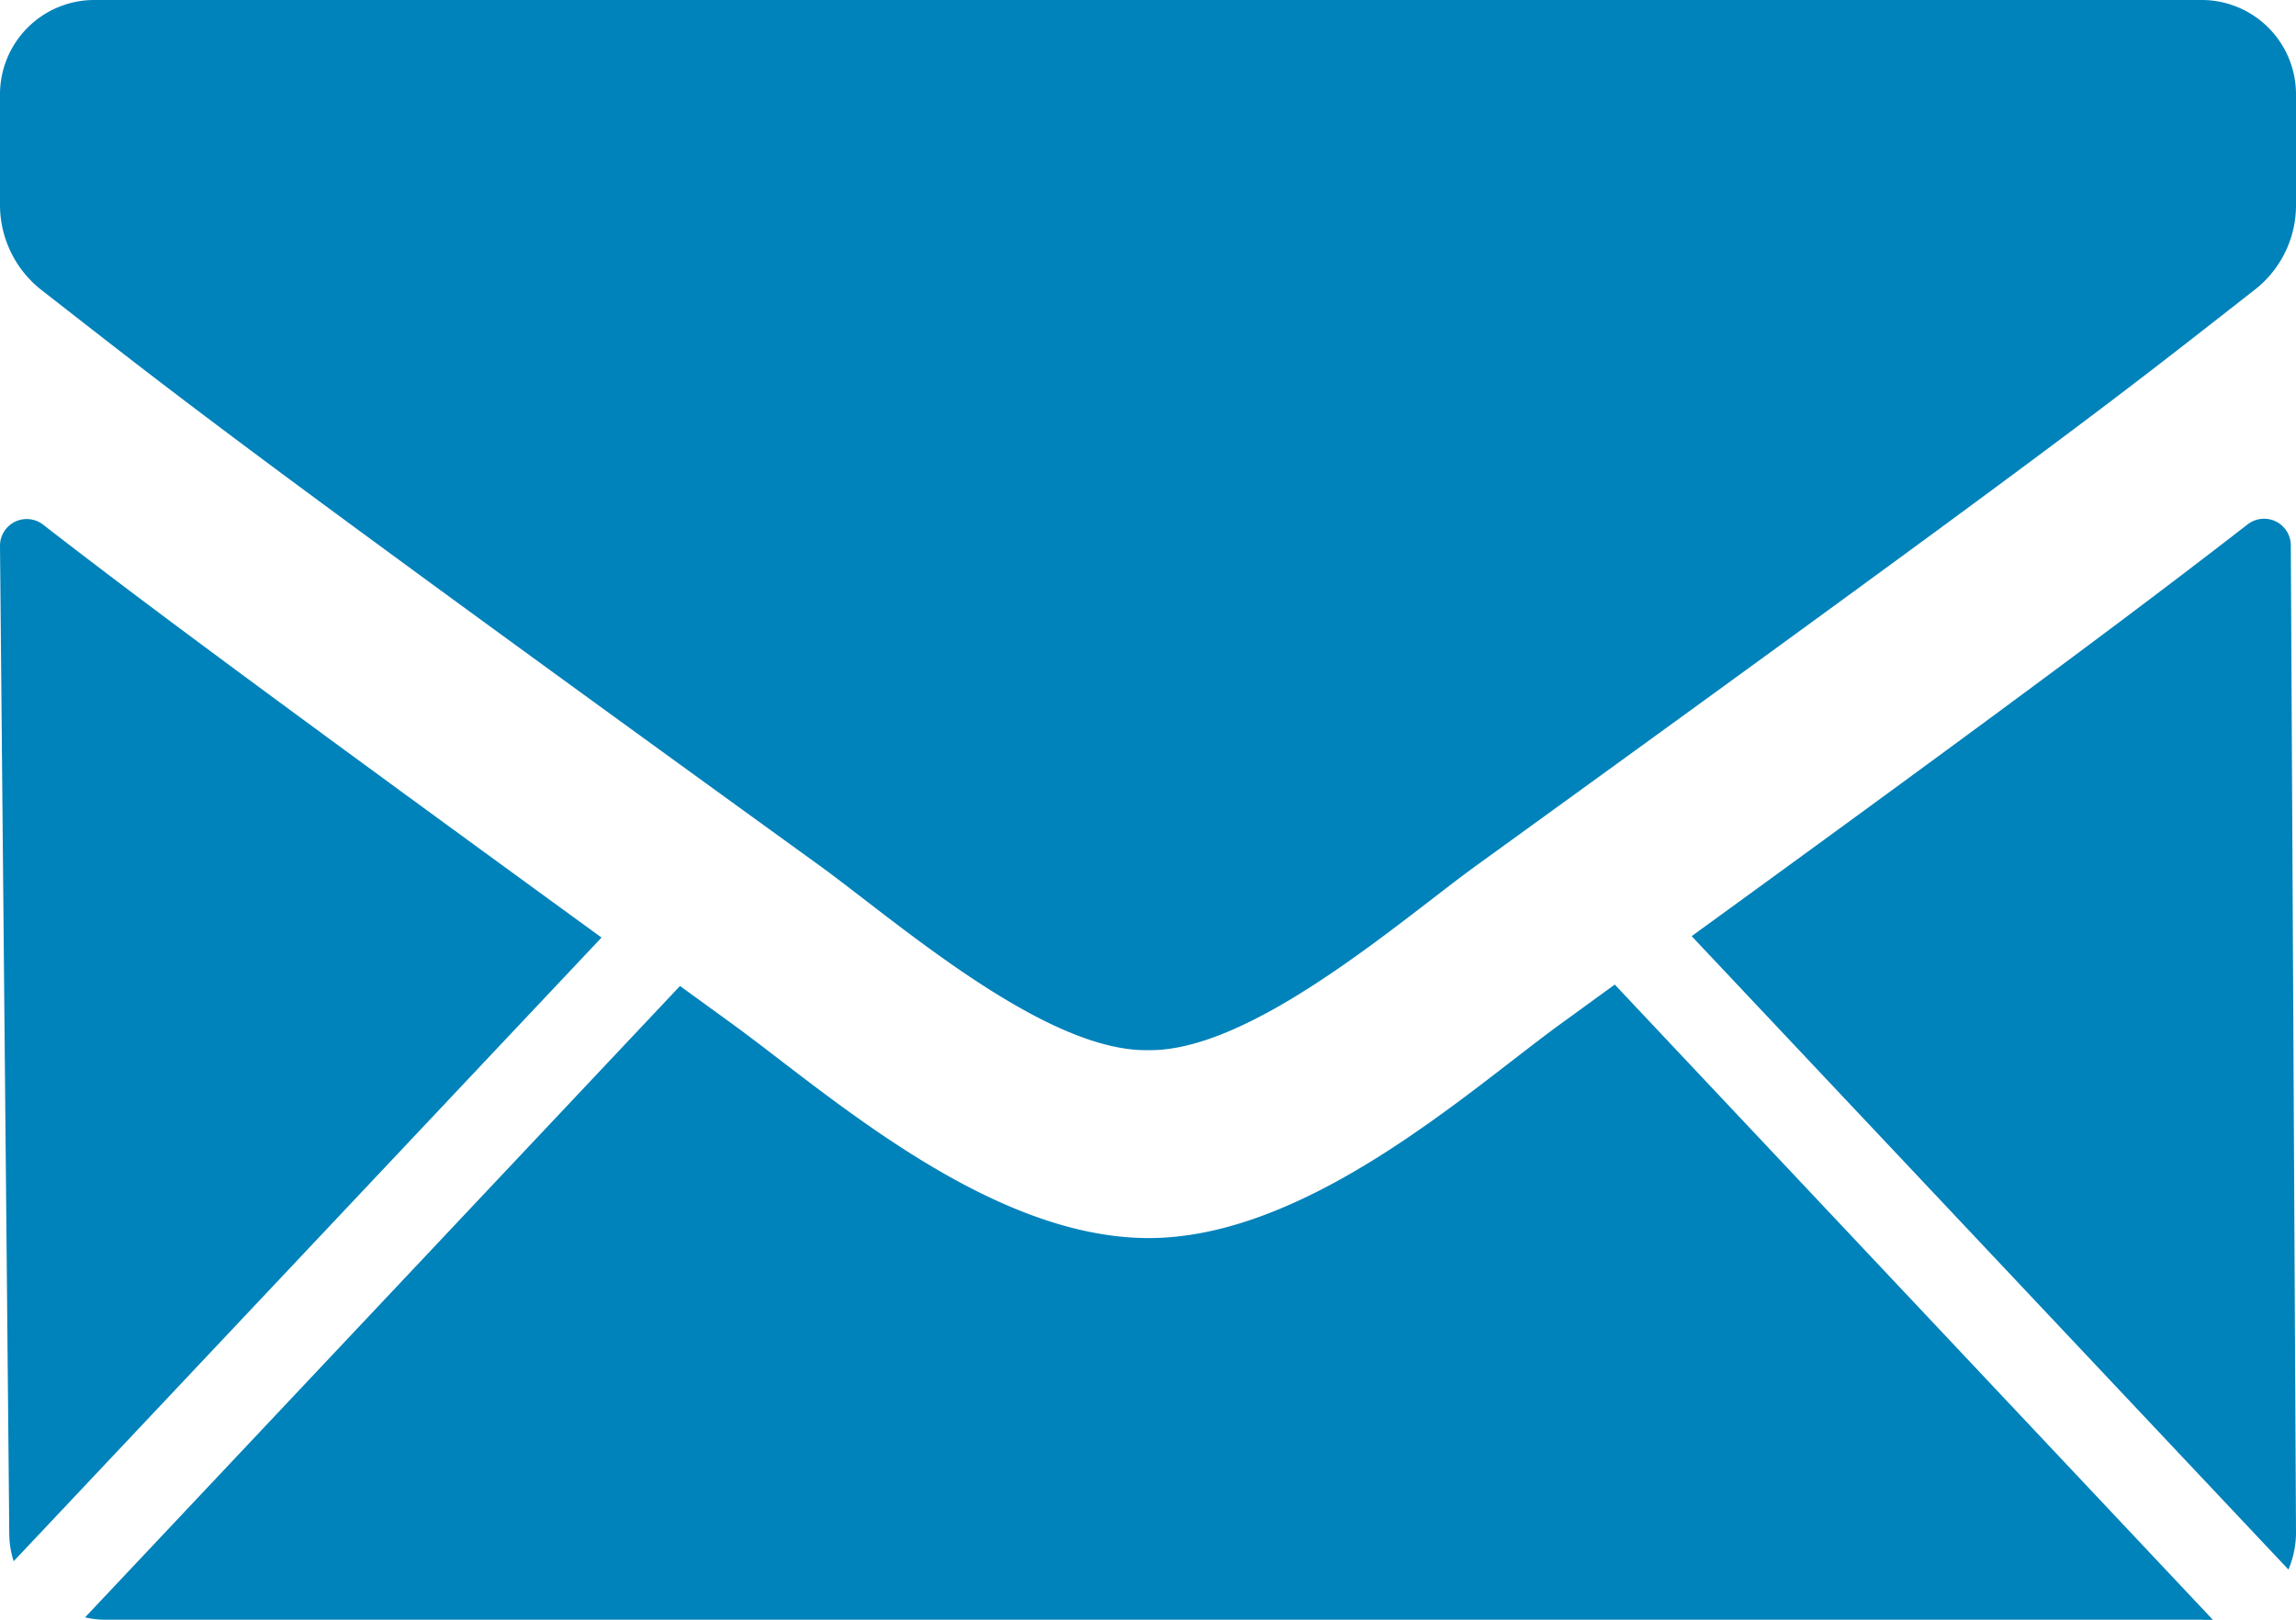
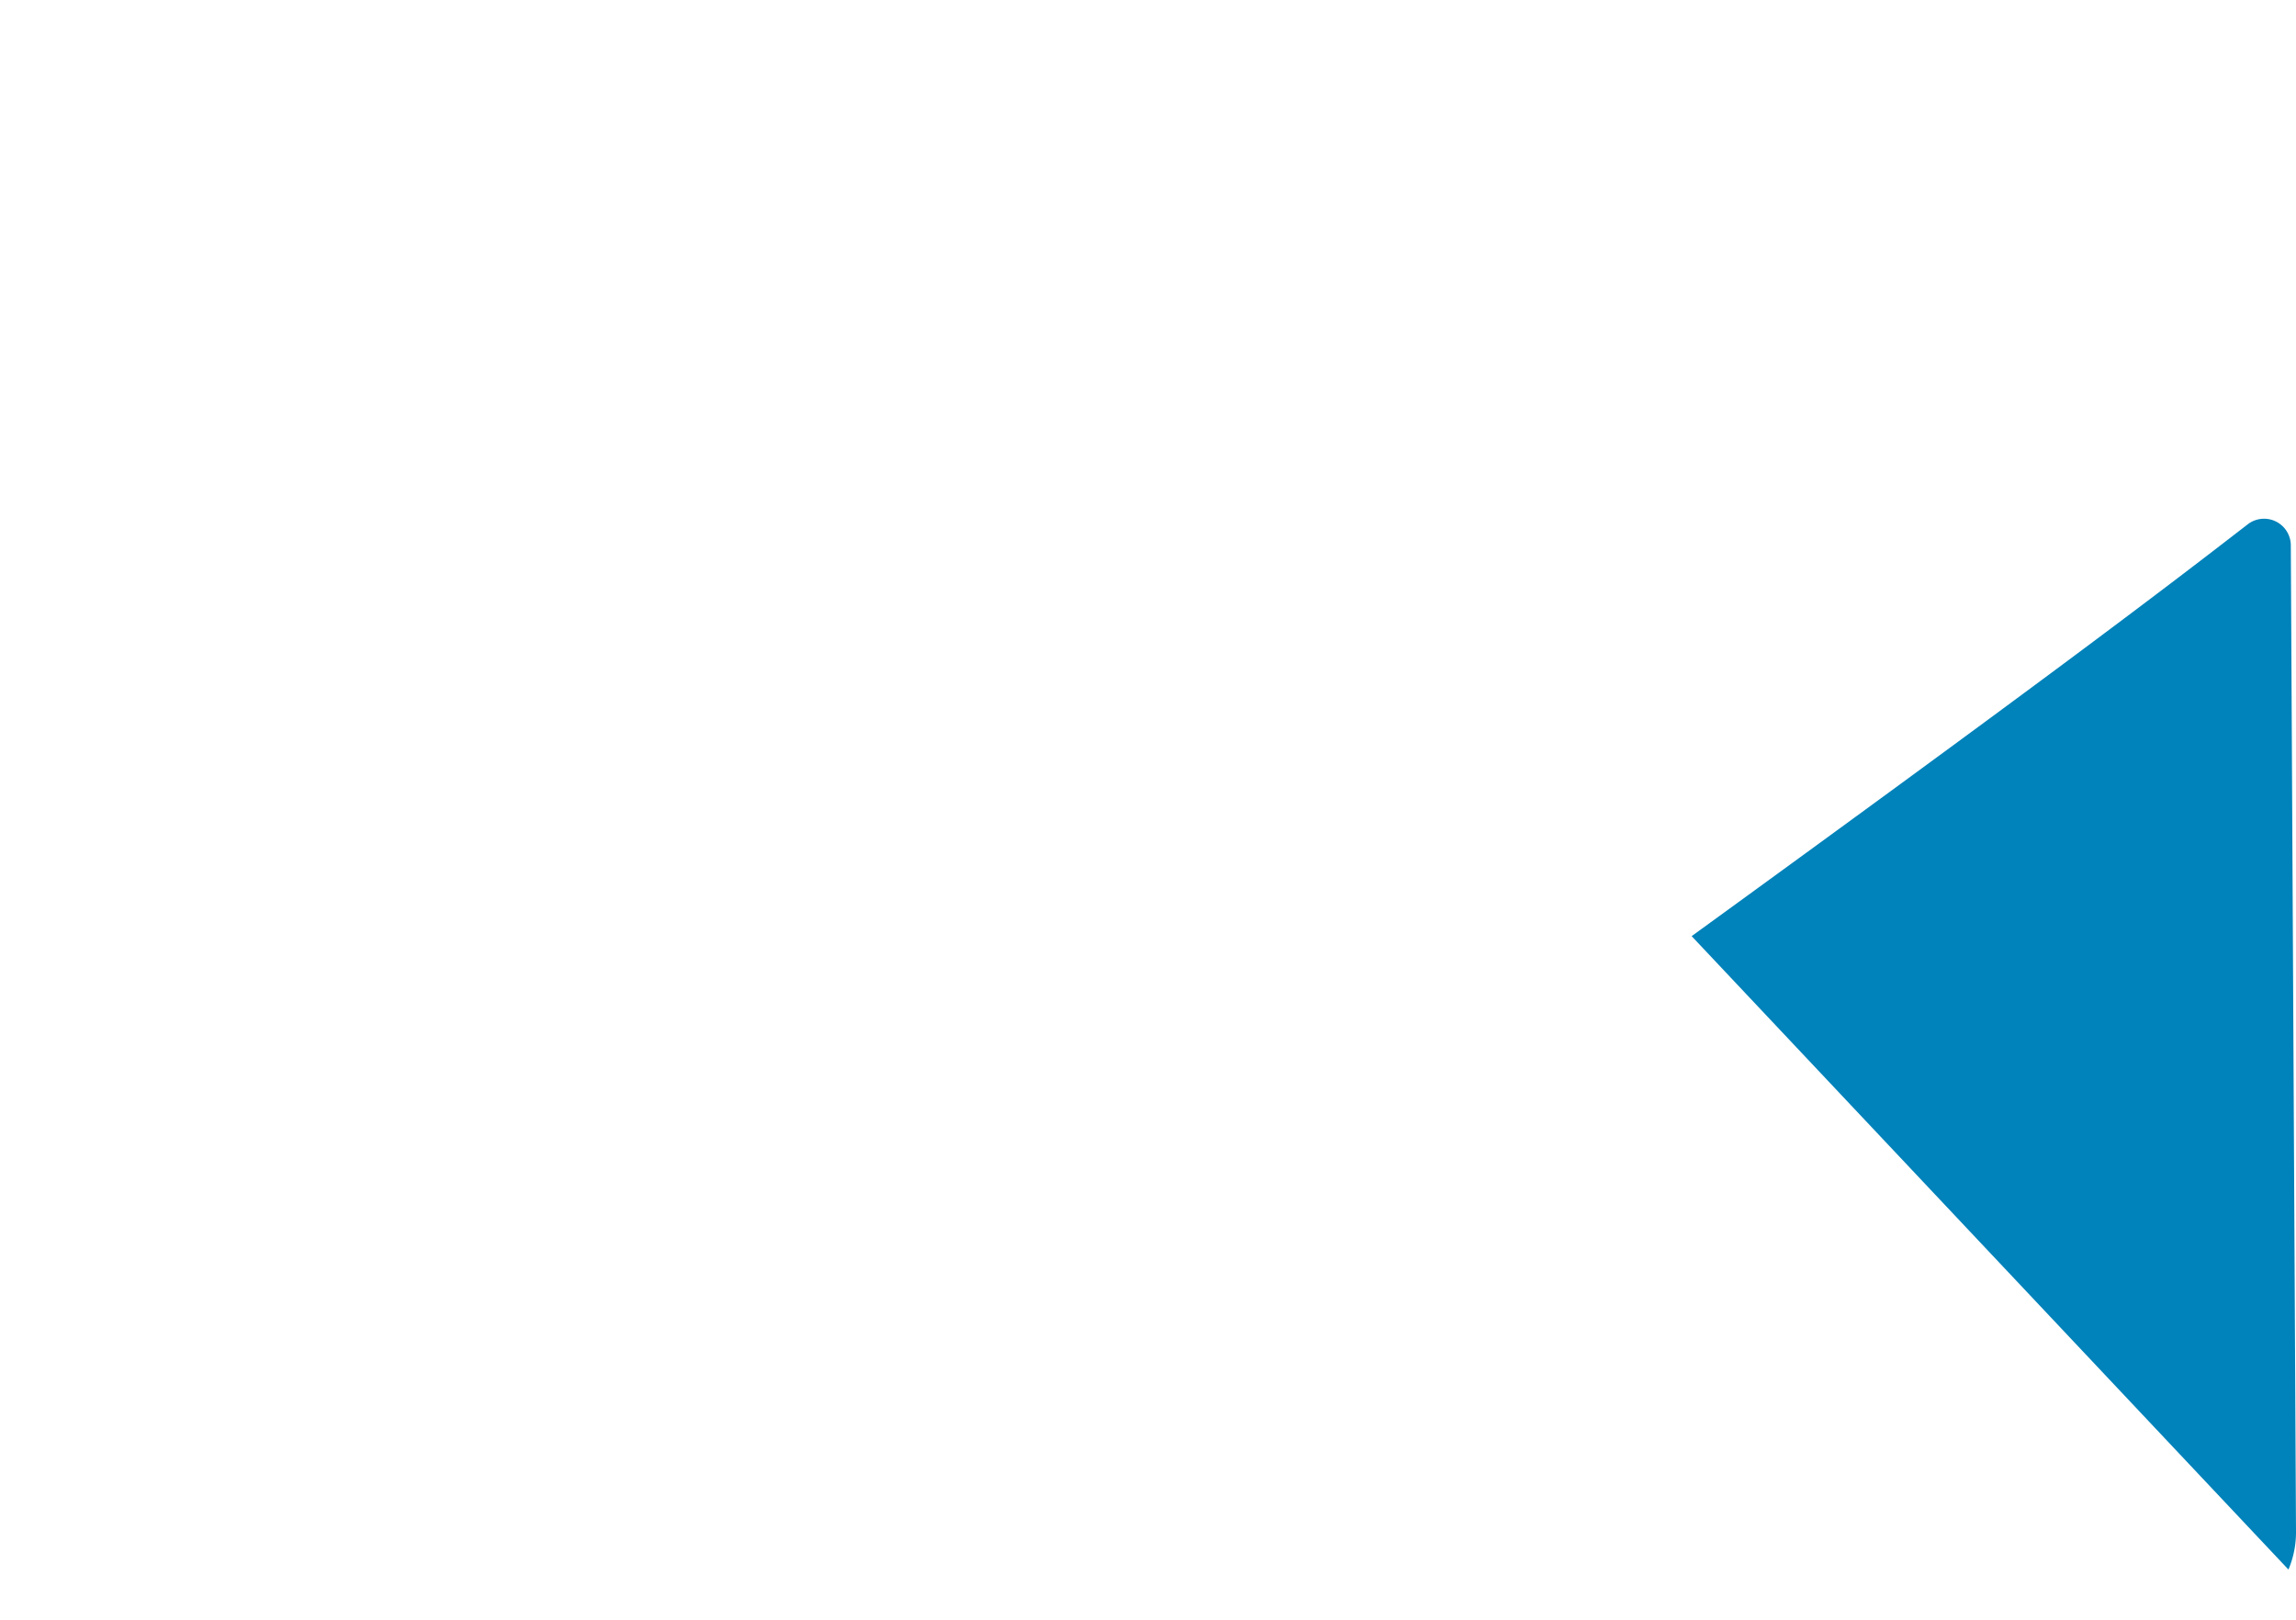
<svg xmlns="http://www.w3.org/2000/svg" viewBox="0 0 146 103">
  <defs>
    <style>
      .cls-1 {
        fill: #0082ba;
      }
    </style>
  </defs>
  <g id="Ebene_2" data-name="Ebene 2">
    <g id="Ebene_1-2" data-name="Ebene 1">
      <g>
-         <path class="cls-1" d="M.87,99.28,38.25,59.62C15.86,43.33,8.47,37.81,2.75,33.37A1.7,1.7,0,0,0,0,34.71l.59,62.8A5.75,5.75,0,0,0,.87,99.28Z" />
-         <path class="cls-1" d="M2.62,18.43c8.72,6.79,11.6,9.2,49.45,36.58C56.86,58.47,66.39,66.9,73,66.78c6.6.12,16.13-8.31,20.92-11.77,37.85-27.38,40.73-29.76,49.45-36.58A6.81,6.81,0,0,0,146,13.05V6A6,6,0,0,0,140.05,0H6A6,6,0,0,0,0,6v7.1A6.88,6.88,0,0,0,2.62,18.43Z" />
        <g>
          <path class="cls-1" d="M145.52,99.81a6.09,6.09,0,0,0,.48-2.38l-.33-62.75a1.7,1.7,0,0,0-2.75-1.33c-5.71,4.42-13.06,10-35.35,26.18Z" />
-           <path class="cls-1" d="M102.68,62.61l-3.55,2.58C93.36,69.4,83,78.82,72.9,78.73S52.67,69.57,46.67,65.19L43.24,62.7,5.41,102.85a5.57,5.57,0,0,0,1.3.15H140a5.52,5.52,0,0,0,.71,0Z" />
        </g>
      </g>
    </g>
  </g>
</svg>